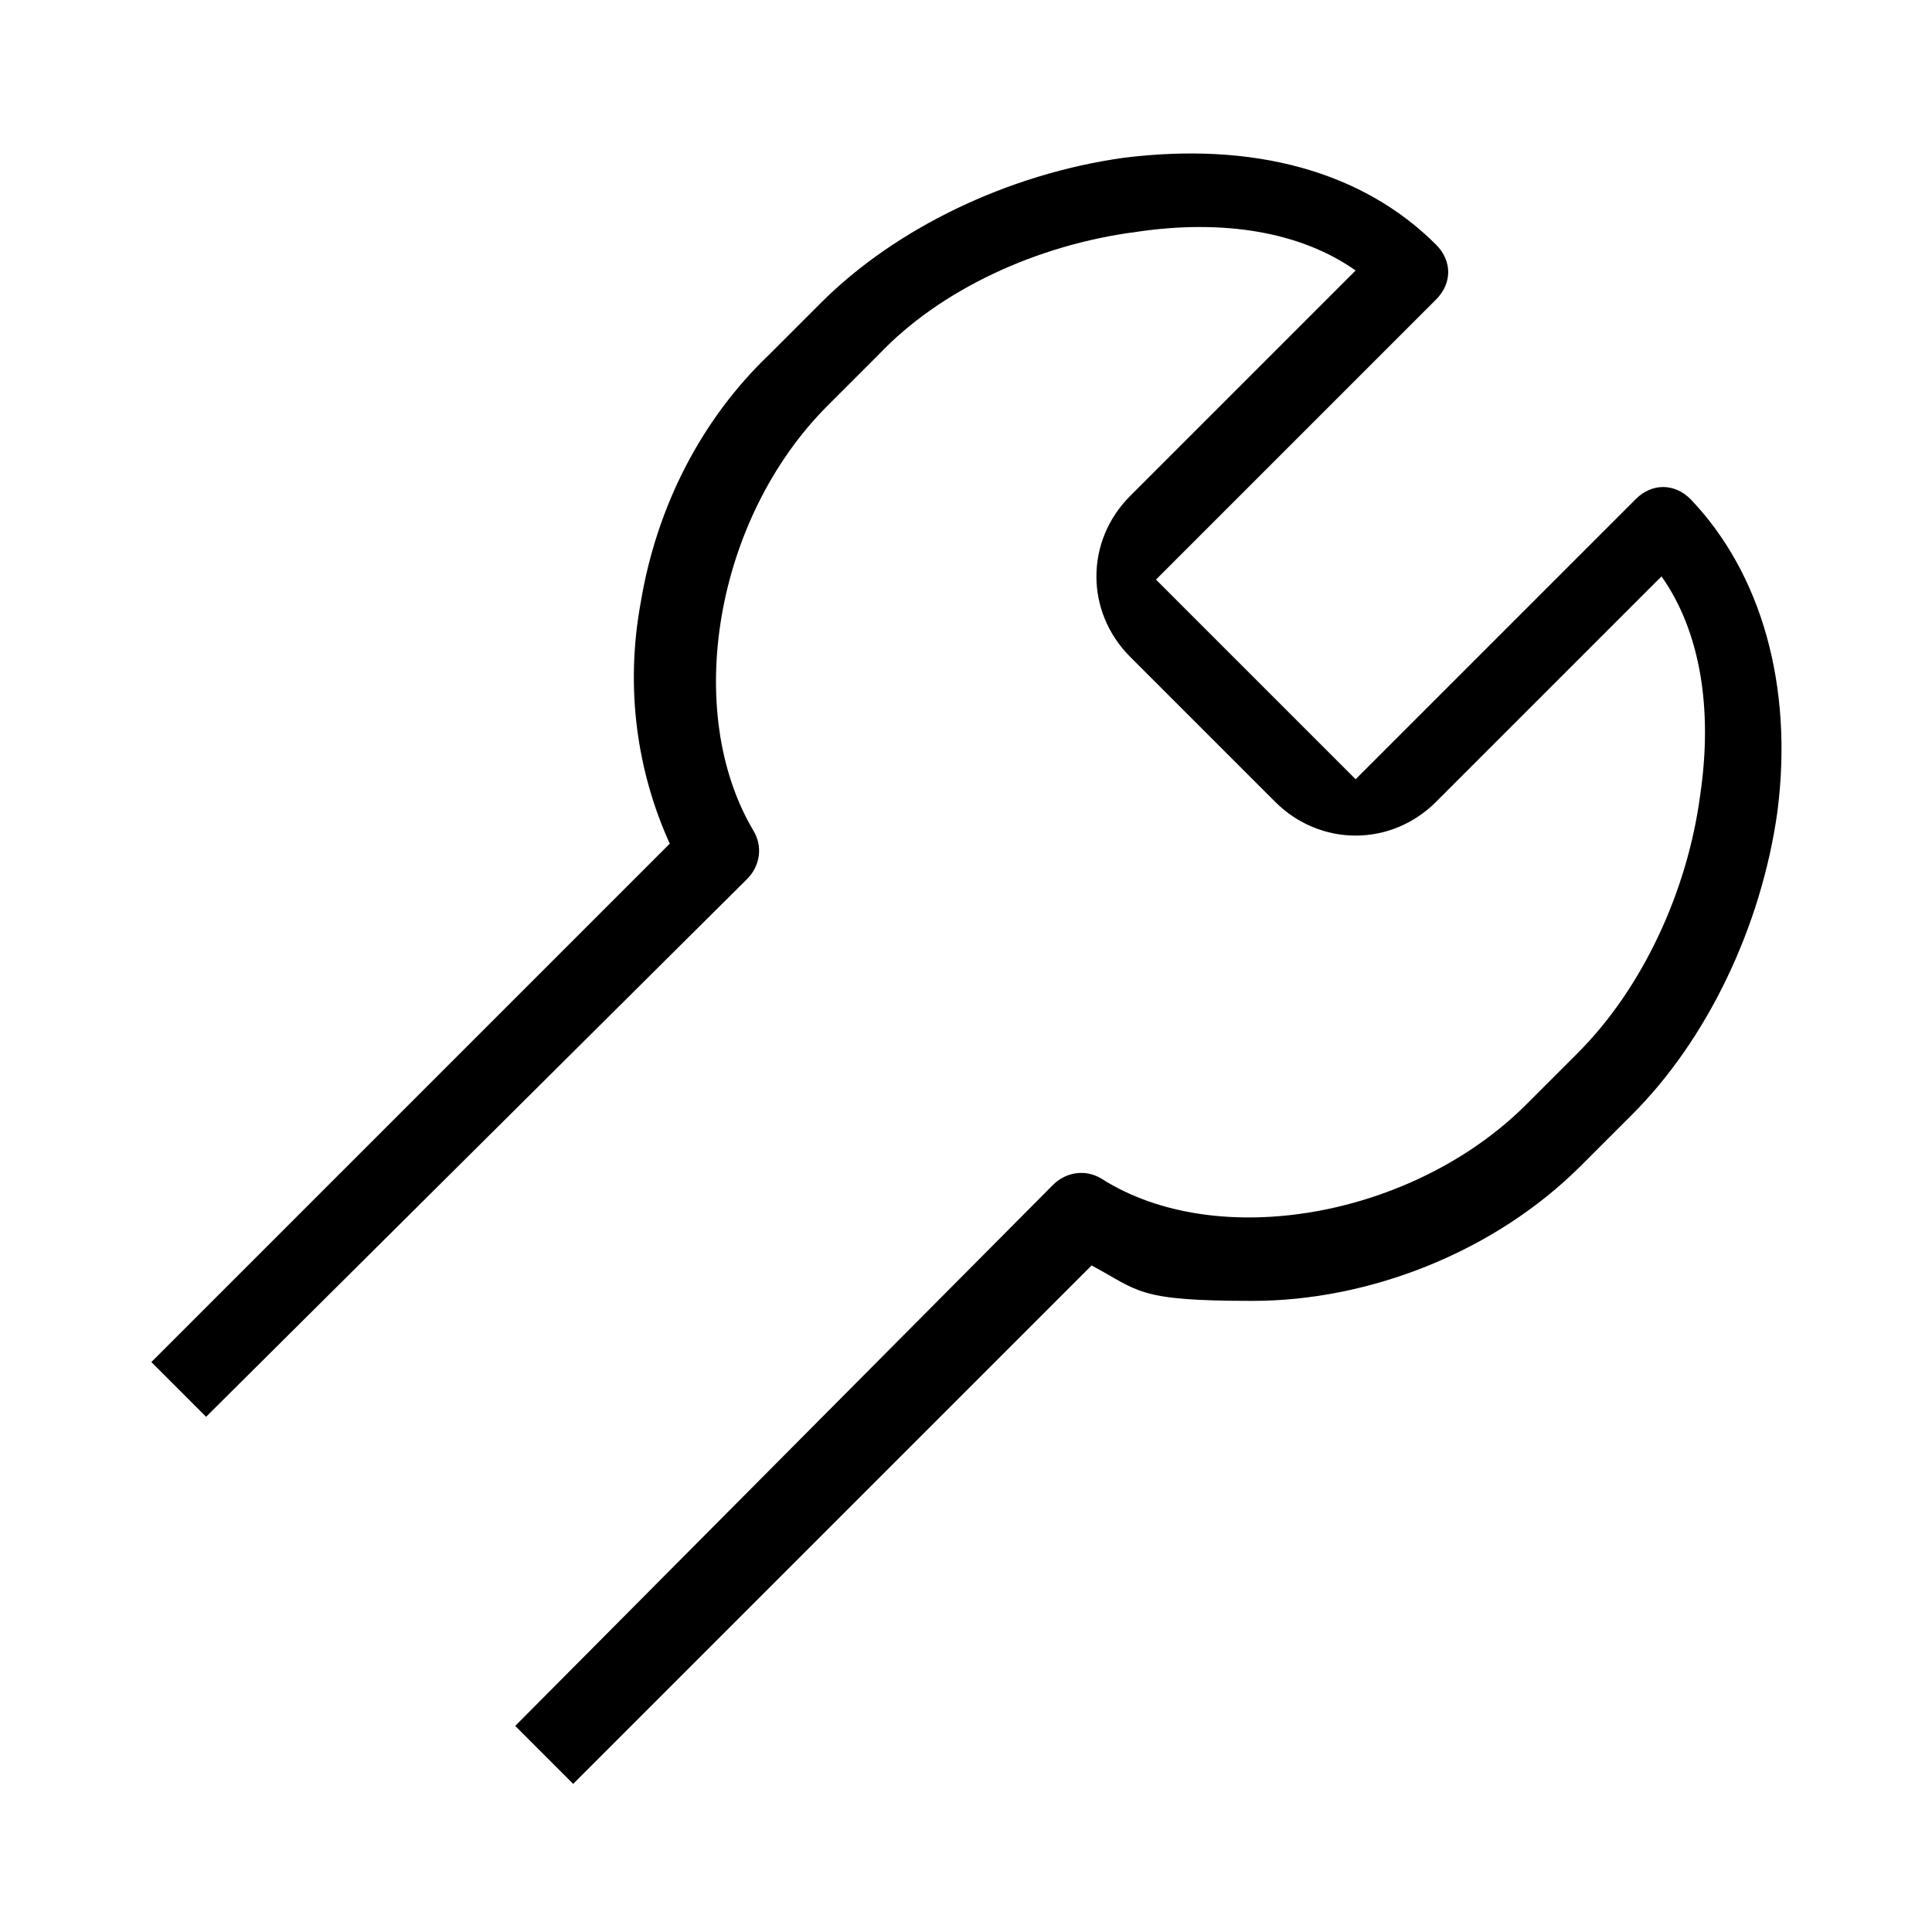
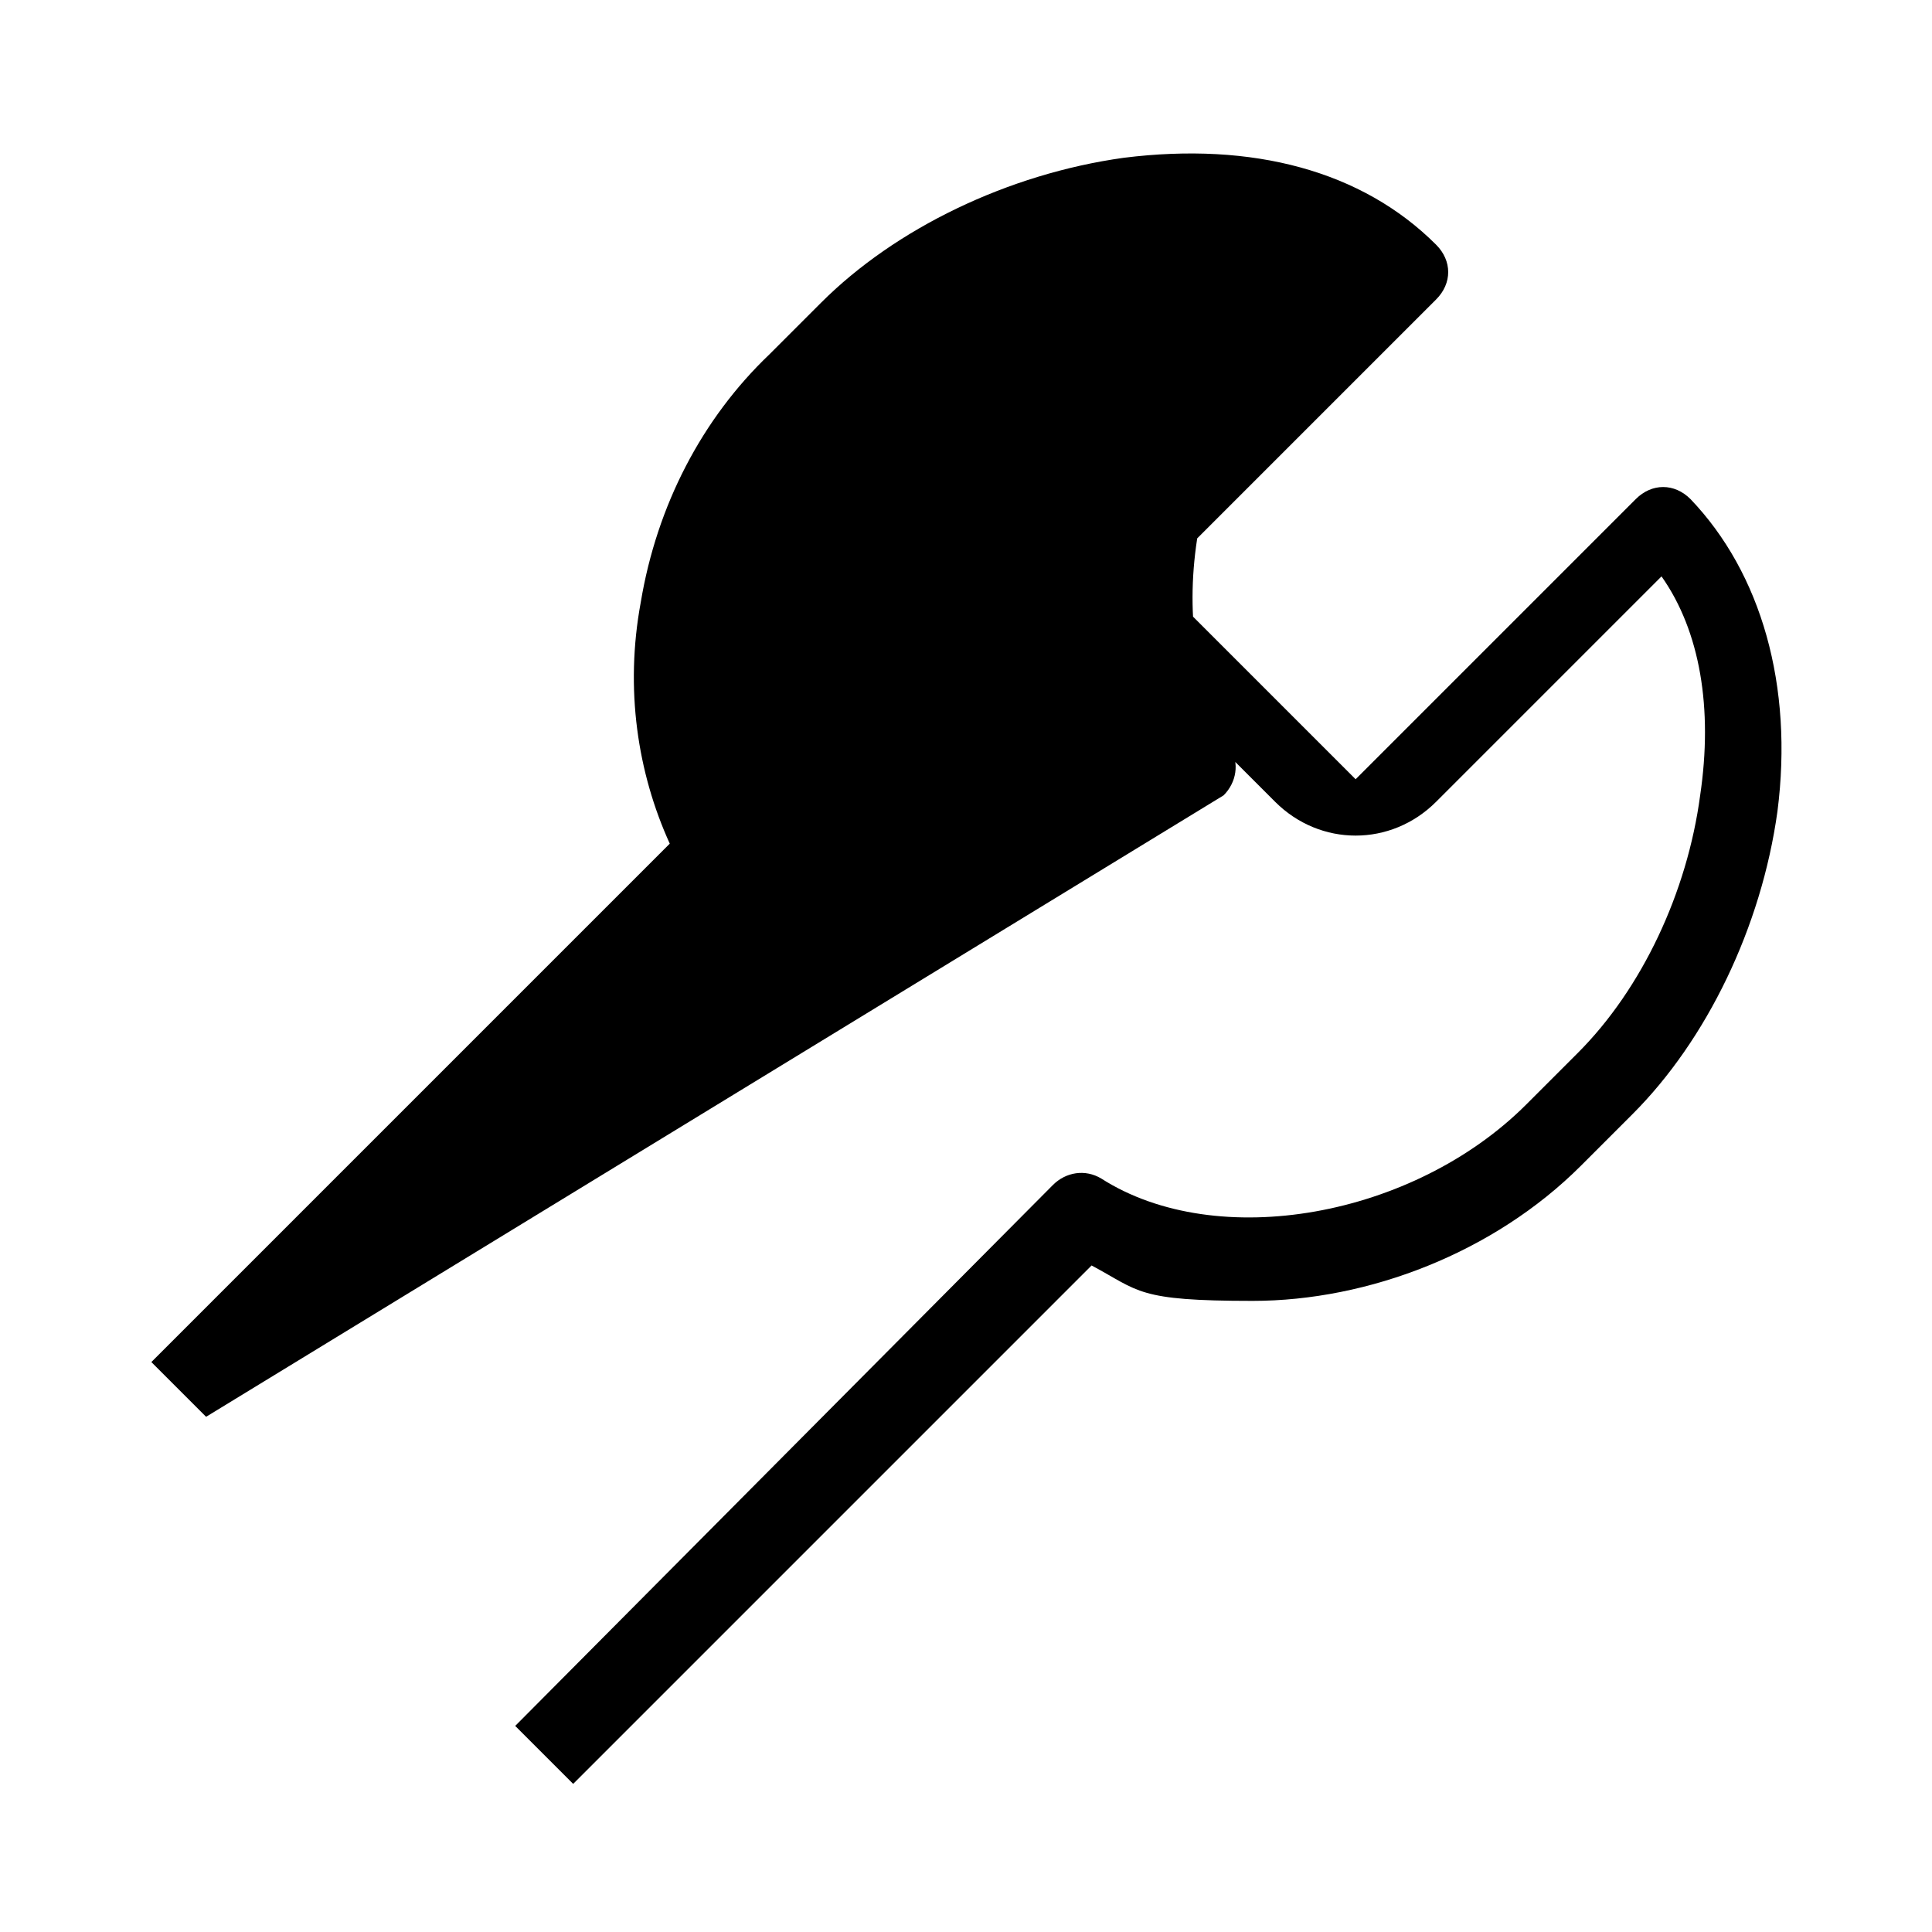
<svg xmlns="http://www.w3.org/2000/svg" id="Layer_1" version="1.1" viewBox="0 0 60 60">
-   <path d="M17.7,55.3l-1.7-1.7,16.7-16.8c.4-.4,1-.5,1.5-.2,3.6,2.3,9.7,1.2,13.2-2.3l1.6-1.6c2-2,3.4-5,3.8-8,.4-2.7,0-5.1-1.2-6.8l-7,7c-1.4,1.4-3.6,1.4-5,0l-4.5-4.5c-1.4-1.4-1.4-3.6,0-5l7-7c-1.7-1.2-4.1-1.6-6.8-1.2-3.1.4-6.1,1.8-8,3.8l-1.6,1.6c-3.5,3.5-4.5,9.5-2.3,13.2.3.5.2,1.1-.2,1.5L6.4,44l-1.7-1.7,16.1-16.1c-1-2.2-1.4-4.8-.9-7.5.5-3,1.9-5.7,4-7.7l1.6-1.6c2.3-2.3,5.8-4,9.4-4.5,4-.5,7.4.4,9.7,2.7.5.5.5,1.2,0,1.7l-8.7,8.7,6.2,6.2,8.7-8.7c.5-.5,1.2-.5,1.7,0,2.2,2.3,3.2,5.8,2.7,9.7-.5,3.6-2.2,7.1-4.5,9.4l-1.6,1.6c-2.7,2.7-6.6,4.2-10.2,4.2s-3.5-.3-5-1.1l-16.1,16.1Z" />
+   <path d="M17.7,55.3l-1.7-1.7,16.7-16.8c.4-.4,1-.5,1.5-.2,3.6,2.3,9.7,1.2,13.2-2.3l1.6-1.6c2-2,3.4-5,3.8-8,.4-2.7,0-5.1-1.2-6.8l-7,7c-1.4,1.4-3.6,1.4-5,0l-4.5-4.5c-1.4-1.4-1.4-3.6,0-5l7-7l-1.6,1.6c-3.5,3.5-4.5,9.5-2.3,13.2.3.5.2,1.1-.2,1.5L6.4,44l-1.7-1.7,16.1-16.1c-1-2.2-1.4-4.8-.9-7.5.5-3,1.9-5.7,4-7.7l1.6-1.6c2.3-2.3,5.8-4,9.4-4.5,4-.5,7.4.4,9.7,2.7.5.5.5,1.2,0,1.7l-8.7,8.7,6.2,6.2,8.7-8.7c.5-.5,1.2-.5,1.7,0,2.2,2.3,3.2,5.8,2.7,9.7-.5,3.6-2.2,7.1-4.5,9.4l-1.6,1.6c-2.7,2.7-6.6,4.2-10.2,4.2s-3.5-.3-5-1.1l-16.1,16.1Z" />
</svg>